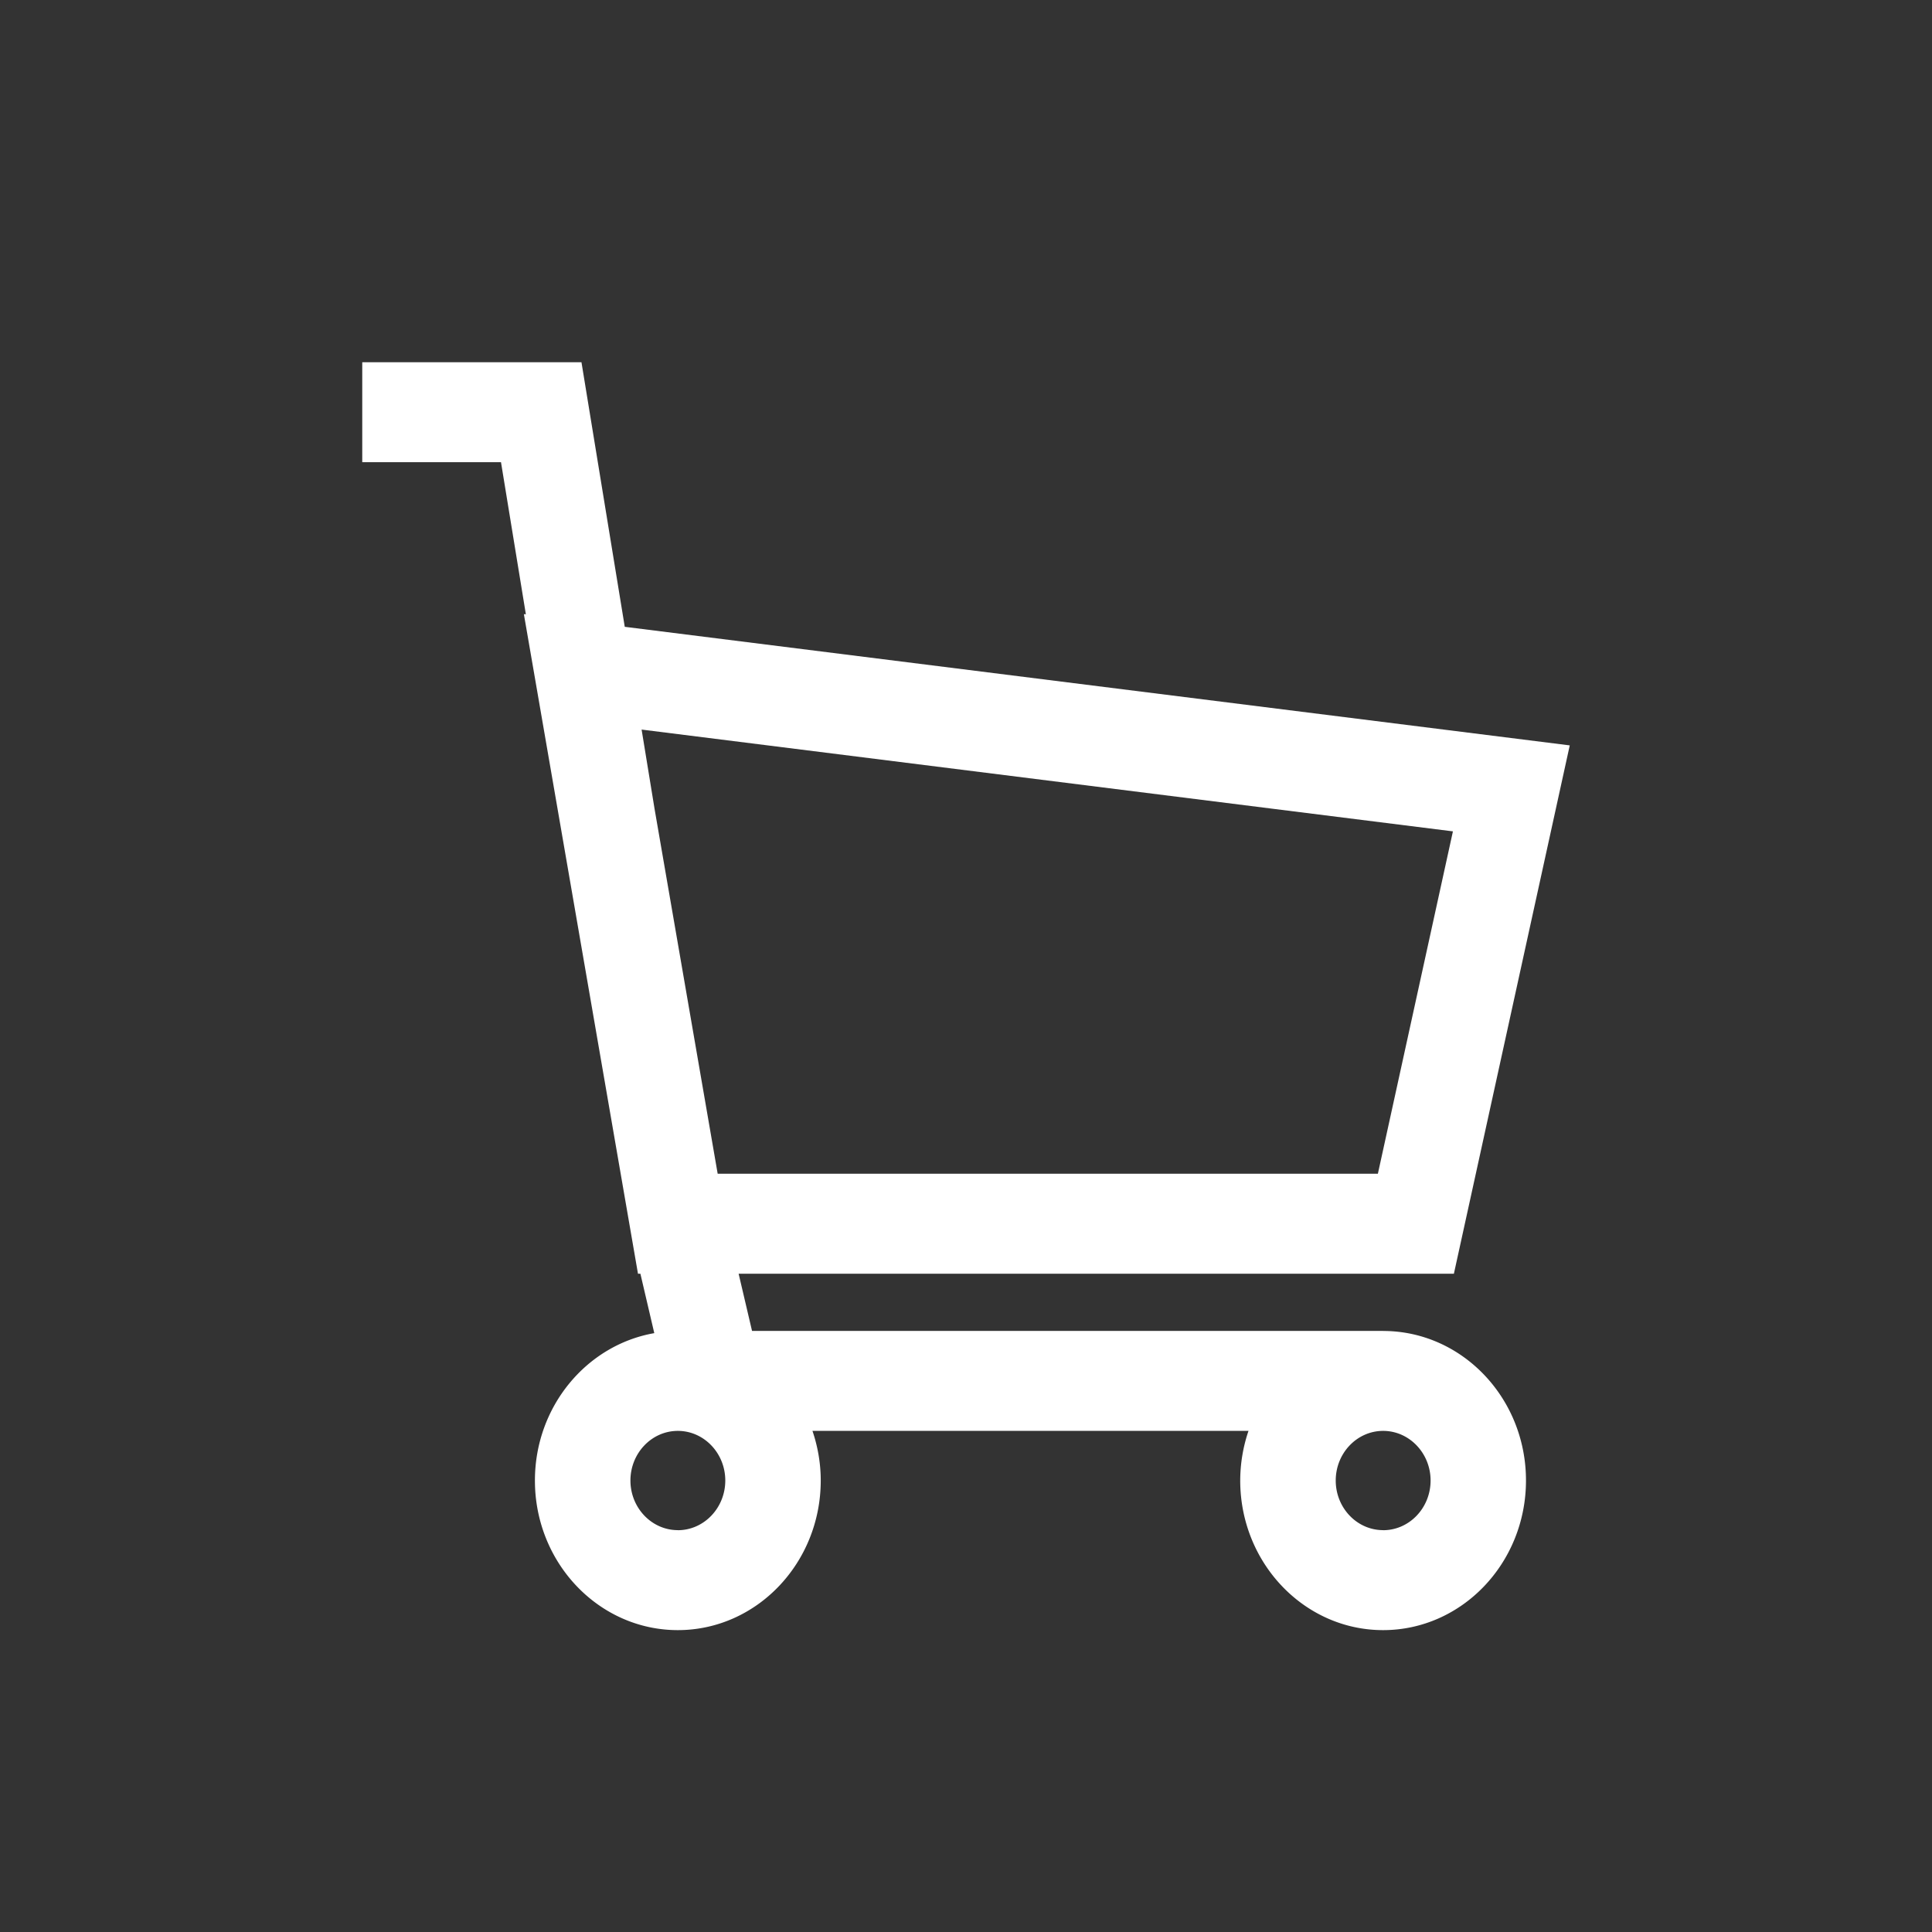
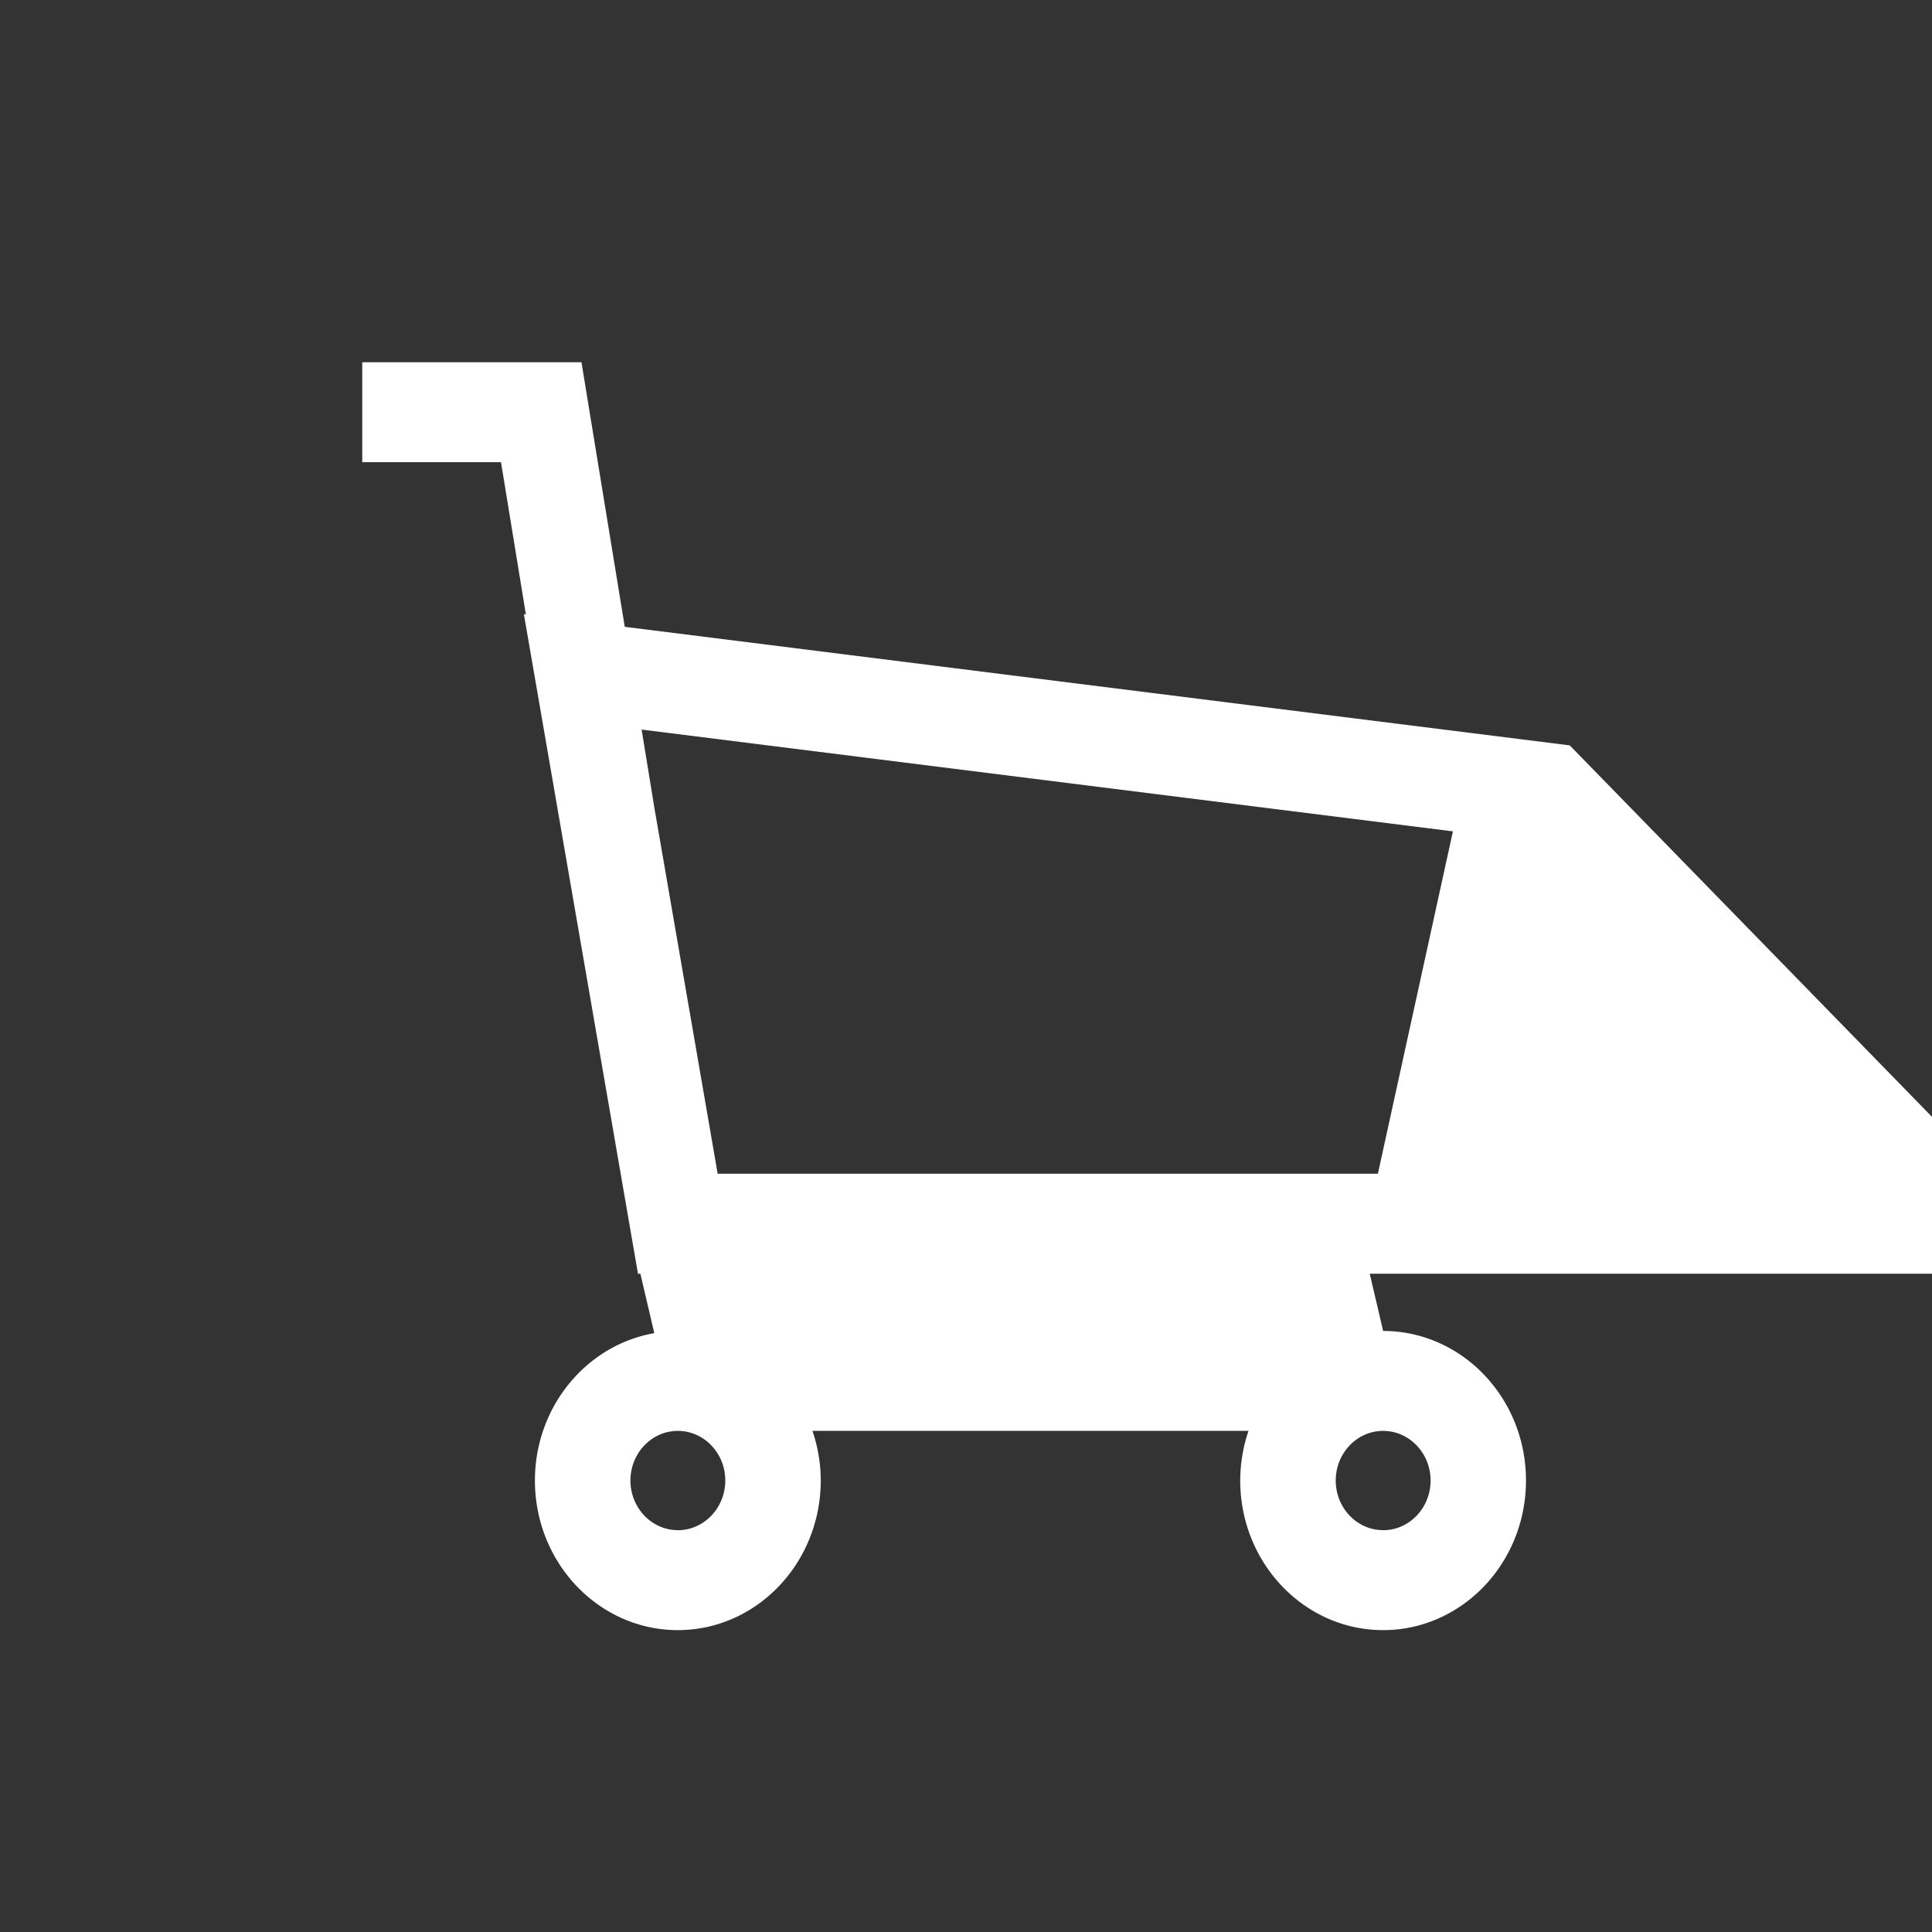
<svg xmlns="http://www.w3.org/2000/svg" xmlns:xlink="http://www.w3.org/1999/xlink" class="icon icon-cart" width="32" height="32">
  <rect width="100%" height="100%" fill="#333333" stroke="none" />
  <defs>
    <symbol viewBox="0 0 32 32" id="cart">
-       <path d="M22.909 22.044H12.456l-.222-.947h11.847L26 12.346l-15.652-1.964L9.631 6H6v1.655h2.298l.412 2.52-.033-.003 1.89 10.925h.04l.23.984c-1.12.196-1.977 1.215-1.977 2.441C8.86 25.89 9.922 27 11.227 27s2.367-1.111 2.367-2.478c0-.288-.05-.565-.137-.822h7.222a2.57 2.57 0 00-.137.822c0 1.367 1.062 2.478 2.366 2.478 1.306 0 2.367-1.111 2.367-2.478.001-1.366-1.06-2.477-2.366-2.477zm-12.282-9.96l13.438 1.686-1.243 5.671H11.887L10.842 13.4l-.215-1.316zm.6 13.26c-.433 0-.785-.369-.785-.822 0-.453.352-.822.785-.822.433 0 .786.369.786.822 0 .454-.353.823-.786.823zm11.682 0c-.433 0-.785-.368-.785-.822 0-.453.352-.822.785-.822.434 0 .786.37.786.822 0 .454-.352.823-.786.823z" />
+       <path d="M22.909 22.044l-.222-.947h11.847L26 12.346l-15.652-1.964L9.631 6H6v1.655h2.298l.412 2.52-.033-.003 1.89 10.925h.04l.23.984c-1.12.196-1.977 1.215-1.977 2.441C8.86 25.89 9.922 27 11.227 27s2.367-1.111 2.367-2.478c0-.288-.05-.565-.137-.822h7.222a2.57 2.57 0 00-.137.822c0 1.367 1.062 2.478 2.366 2.478 1.306 0 2.367-1.111 2.367-2.478.001-1.366-1.06-2.477-2.366-2.477zm-12.282-9.96l13.438 1.686-1.243 5.671H11.887L10.842 13.4l-.215-1.316zm.6 13.26c-.433 0-.785-.369-.785-.822 0-.453.352-.822.785-.822.433 0 .786.369.786.822 0 .454-.353.823-.786.823zm11.682 0c-.433 0-.785-.368-.785-.822 0-.453.352-.822.785-.822.434 0 .786.37.786.822 0 .454-.352.823-.786.823z" />
    </symbol>
  </defs>
  <use xlink:href="#cart" stroke="#FFFFFF" fill="#FFFFFF" stroke-width="0px" />
</svg>